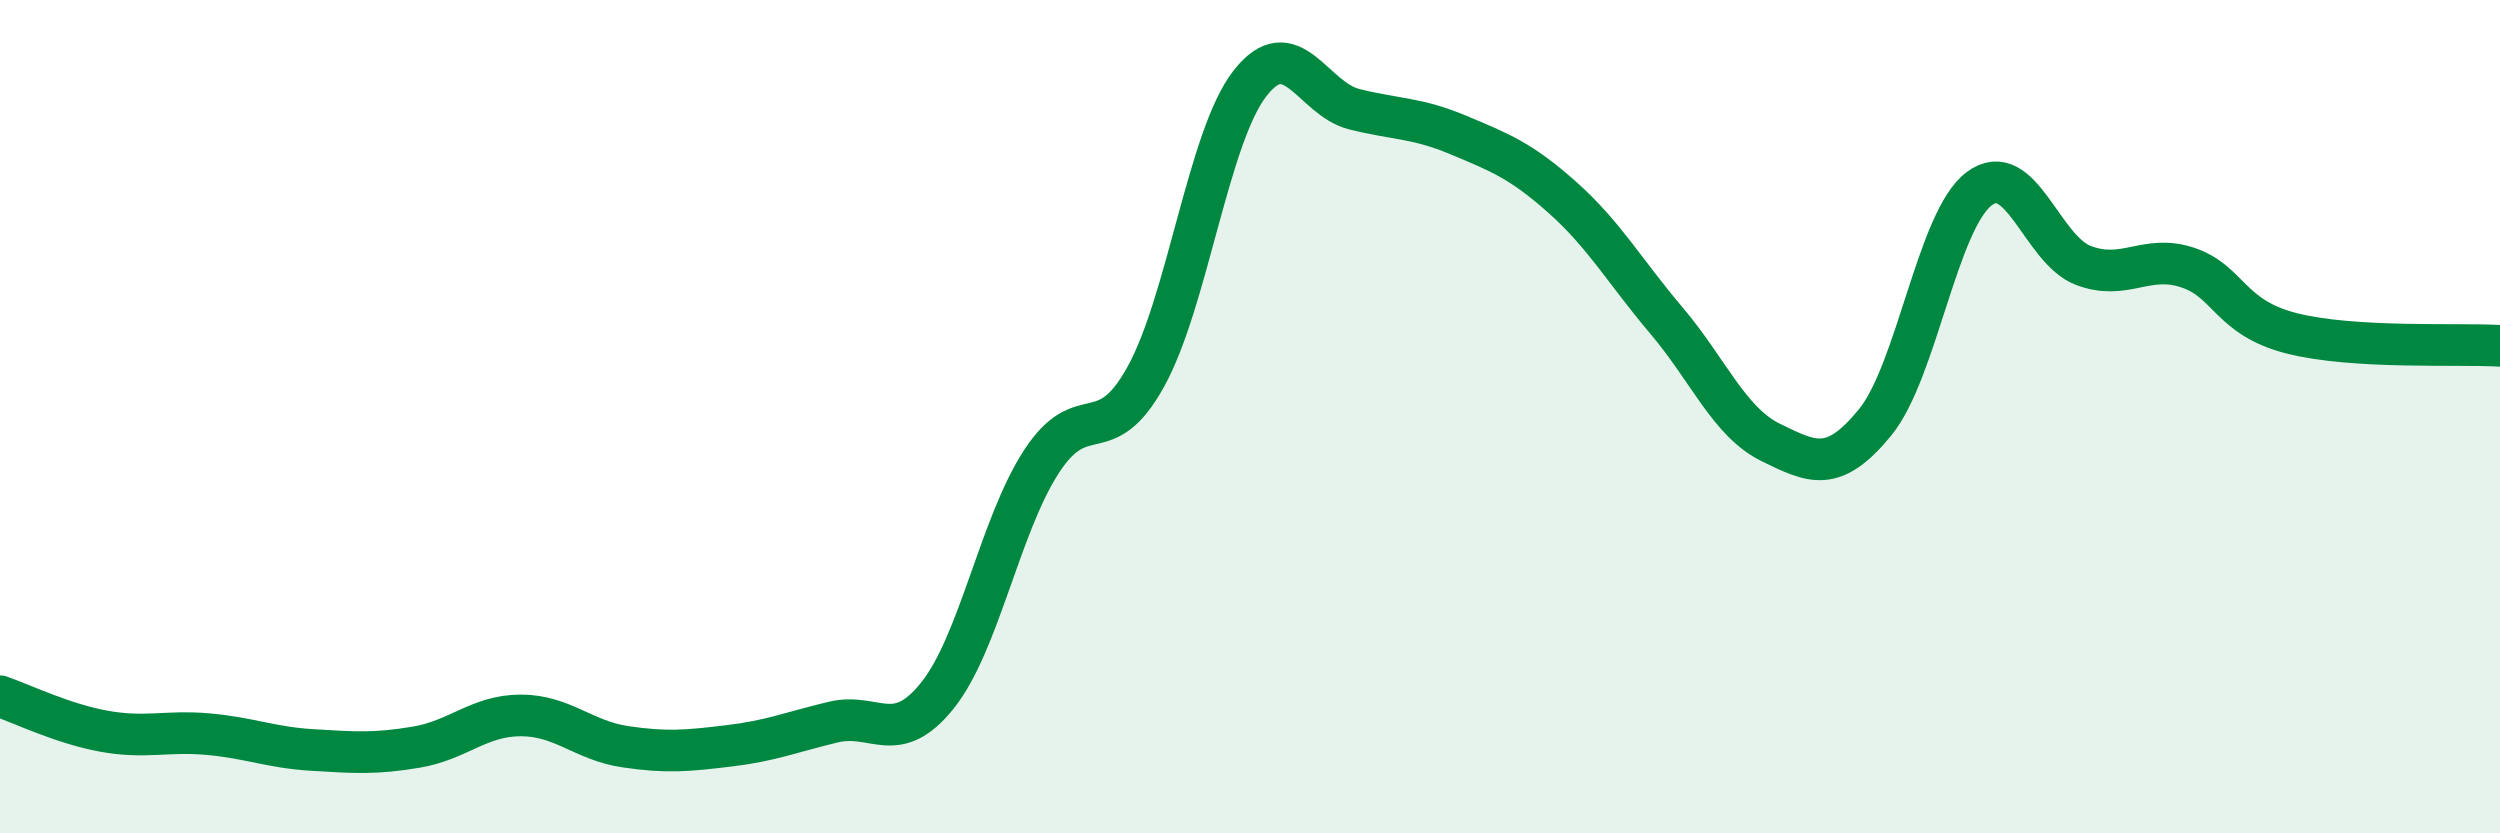
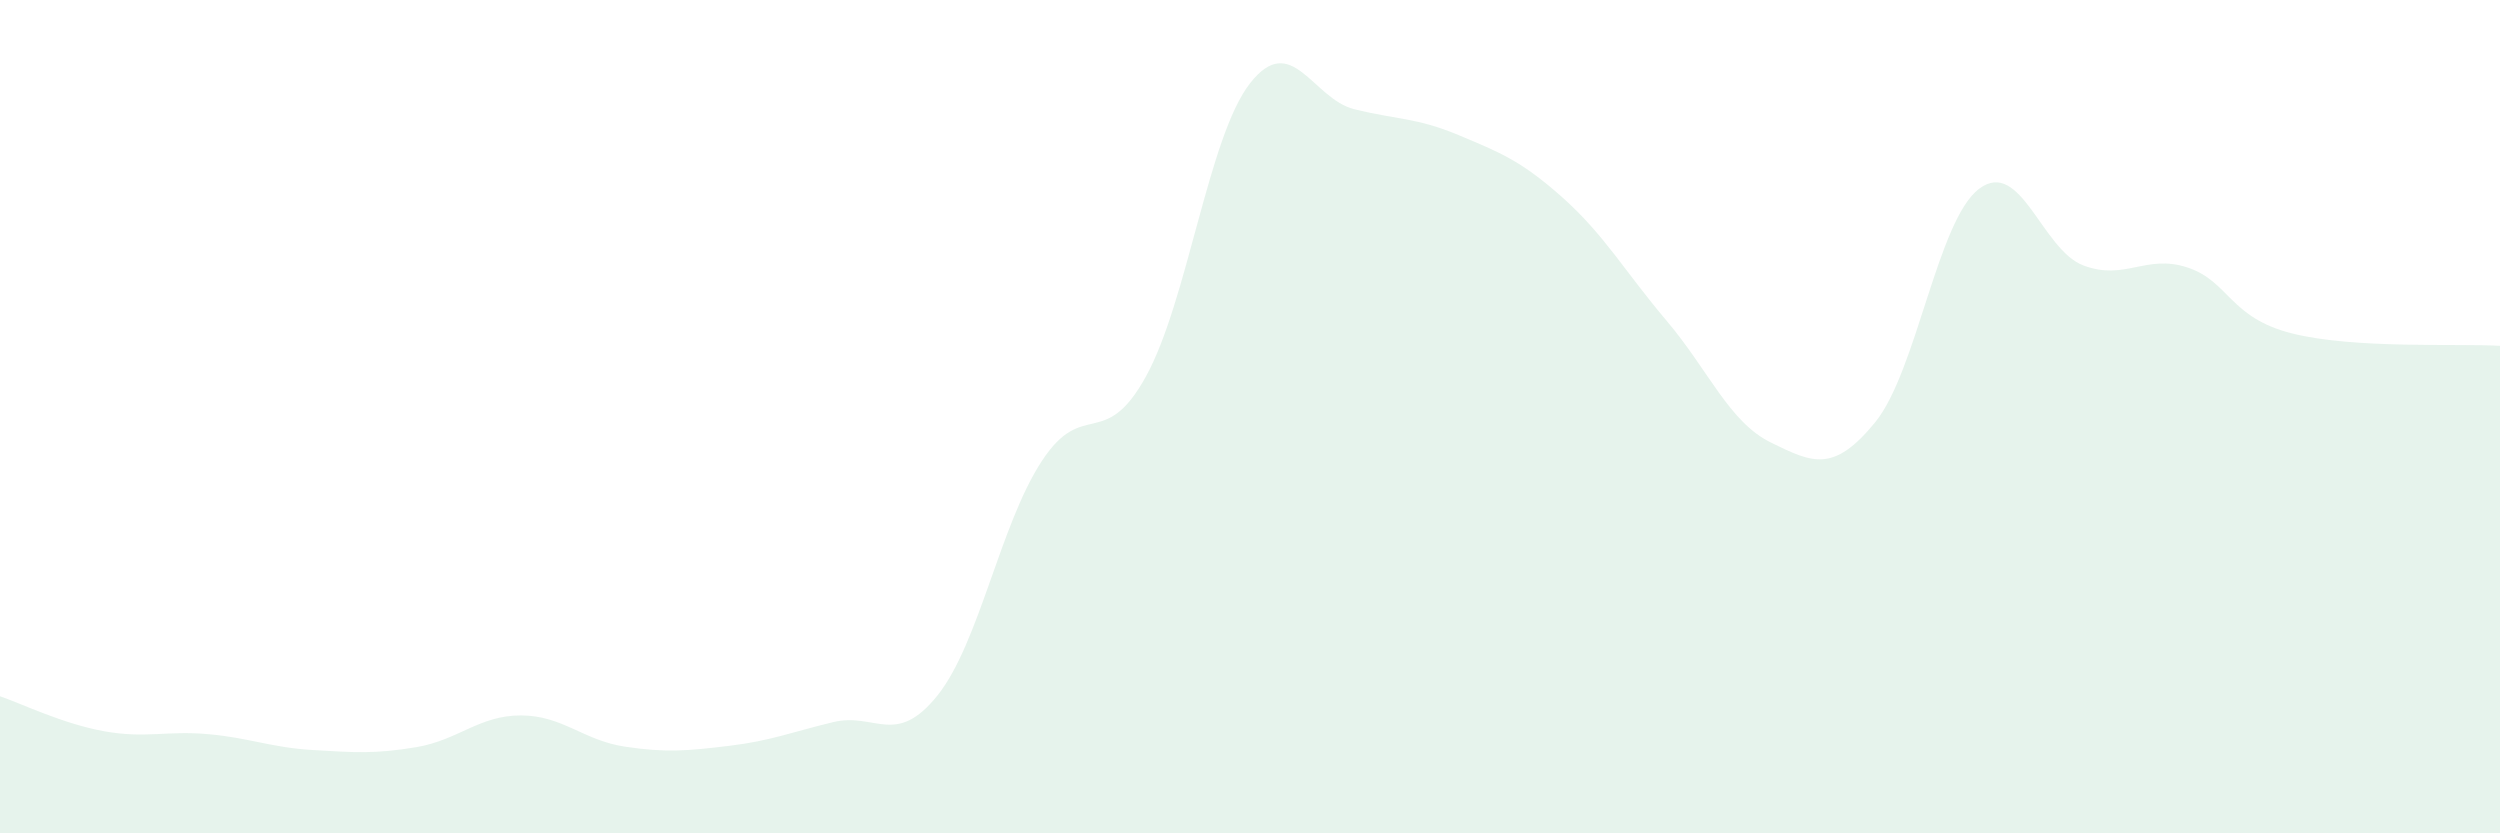
<svg xmlns="http://www.w3.org/2000/svg" width="60" height="20" viewBox="0 0 60 20">
  <path d="M 0,16.71 C 0.5,16.88 1.5,17.37 2.5,17.55 C 3.5,17.73 4,17.53 5,17.62 C 6,17.71 6.5,17.94 7.5,18 C 8.5,18.06 9,18.1 10,17.93 C 11,17.76 11.5,17.17 12.5,17.17 C 13.5,17.17 14,17.77 15,17.92 C 16,18.07 16.5,18.02 17.5,17.9 C 18.5,17.78 19,17.57 20,17.33 C 21,17.09 21.5,17.94 22.5,16.69 C 23.5,15.44 24,12.6 25,11.07 C 26,9.54 26.5,10.85 27.5,9.04 C 28.5,7.23 29,3.28 30,2 C 31,0.72 31.5,2.37 32.5,2.62 C 33.5,2.87 34,2.82 35,3.24 C 36,3.66 36.5,3.85 37.5,4.74 C 38.5,5.63 39,6.52 40,7.7 C 41,8.88 41.5,10.13 42.5,10.62 C 43.5,11.11 44,11.36 45,10.14 C 46,8.92 46.5,5.28 47.5,4.53 C 48.5,3.78 49,5.99 50,6.37 C 51,6.75 51.5,6.09 52.5,6.42 C 53.5,6.75 53.5,7.62 55,8 C 56.5,8.38 59,8.24 60,8.3L60 20L0 20Z" fill="#008740" opacity="0.1" stroke-linecap="round" stroke-linejoin="round" />
-   <path d="M 0,16.71 C 0.5,16.88 1.5,17.37 2.5,17.55 C 3.5,17.73 4,17.53 5,17.62 C 6,17.71 6.5,17.94 7.5,18 C 8.5,18.06 9,18.1 10,17.93 C 11,17.76 11.5,17.17 12.5,17.17 C 13.5,17.17 14,17.77 15,17.92 C 16,18.07 16.5,18.02 17.5,17.9 C 18.5,17.78 19,17.57 20,17.33 C 21,17.09 21.5,17.94 22.5,16.69 C 23.5,15.44 24,12.6 25,11.07 C 26,9.54 26.5,10.85 27.5,9.04 C 28.5,7.23 29,3.28 30,2 C 31,0.72 31.5,2.37 32.5,2.62 C 33.5,2.87 34,2.82 35,3.24 C 36,3.66 36.5,3.85 37.5,4.74 C 38.5,5.63 39,6.52 40,7.7 C 41,8.88 41.5,10.13 42.5,10.62 C 43.5,11.11 44,11.36 45,10.14 C 46,8.92 46.5,5.28 47.5,4.53 C 48.5,3.78 49,5.99 50,6.37 C 51,6.75 51.5,6.09 52.5,6.42 C 53.5,6.75 53.5,7.62 55,8 C 56.5,8.38 59,8.24 60,8.3" stroke="#008740" stroke-width="1" fill="none" stroke-linecap="round" stroke-linejoin="round" />
</svg>